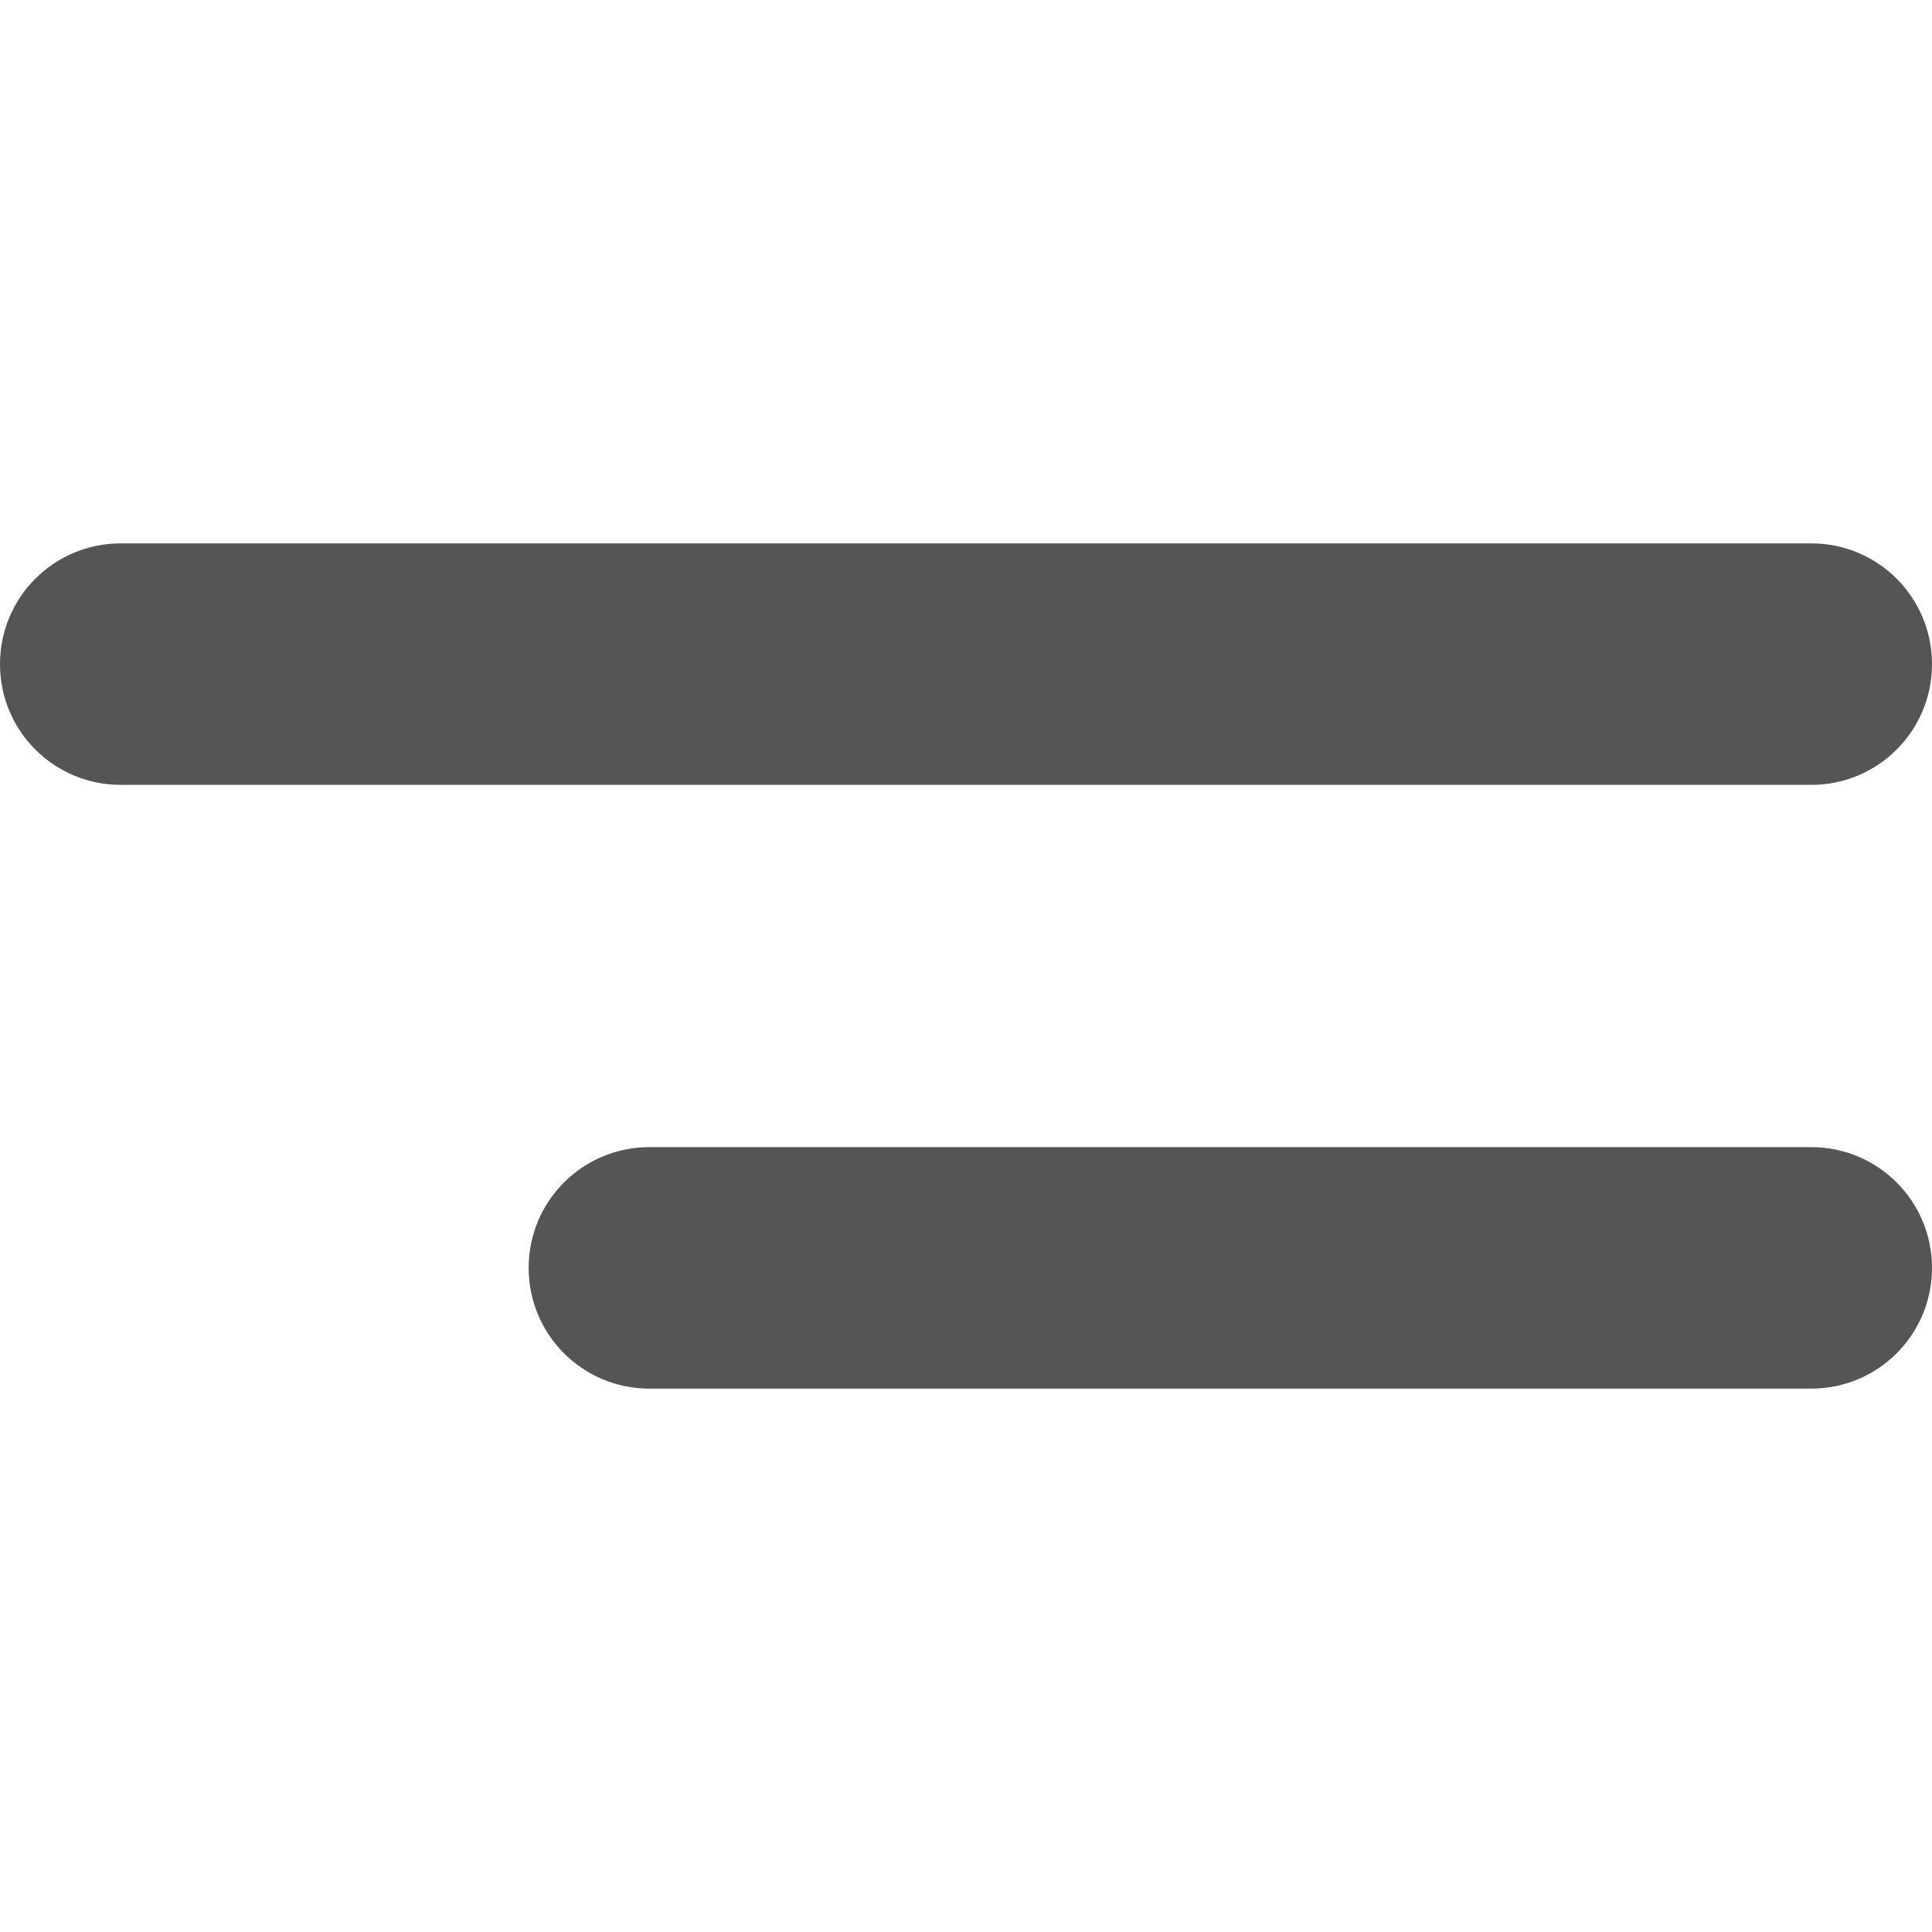
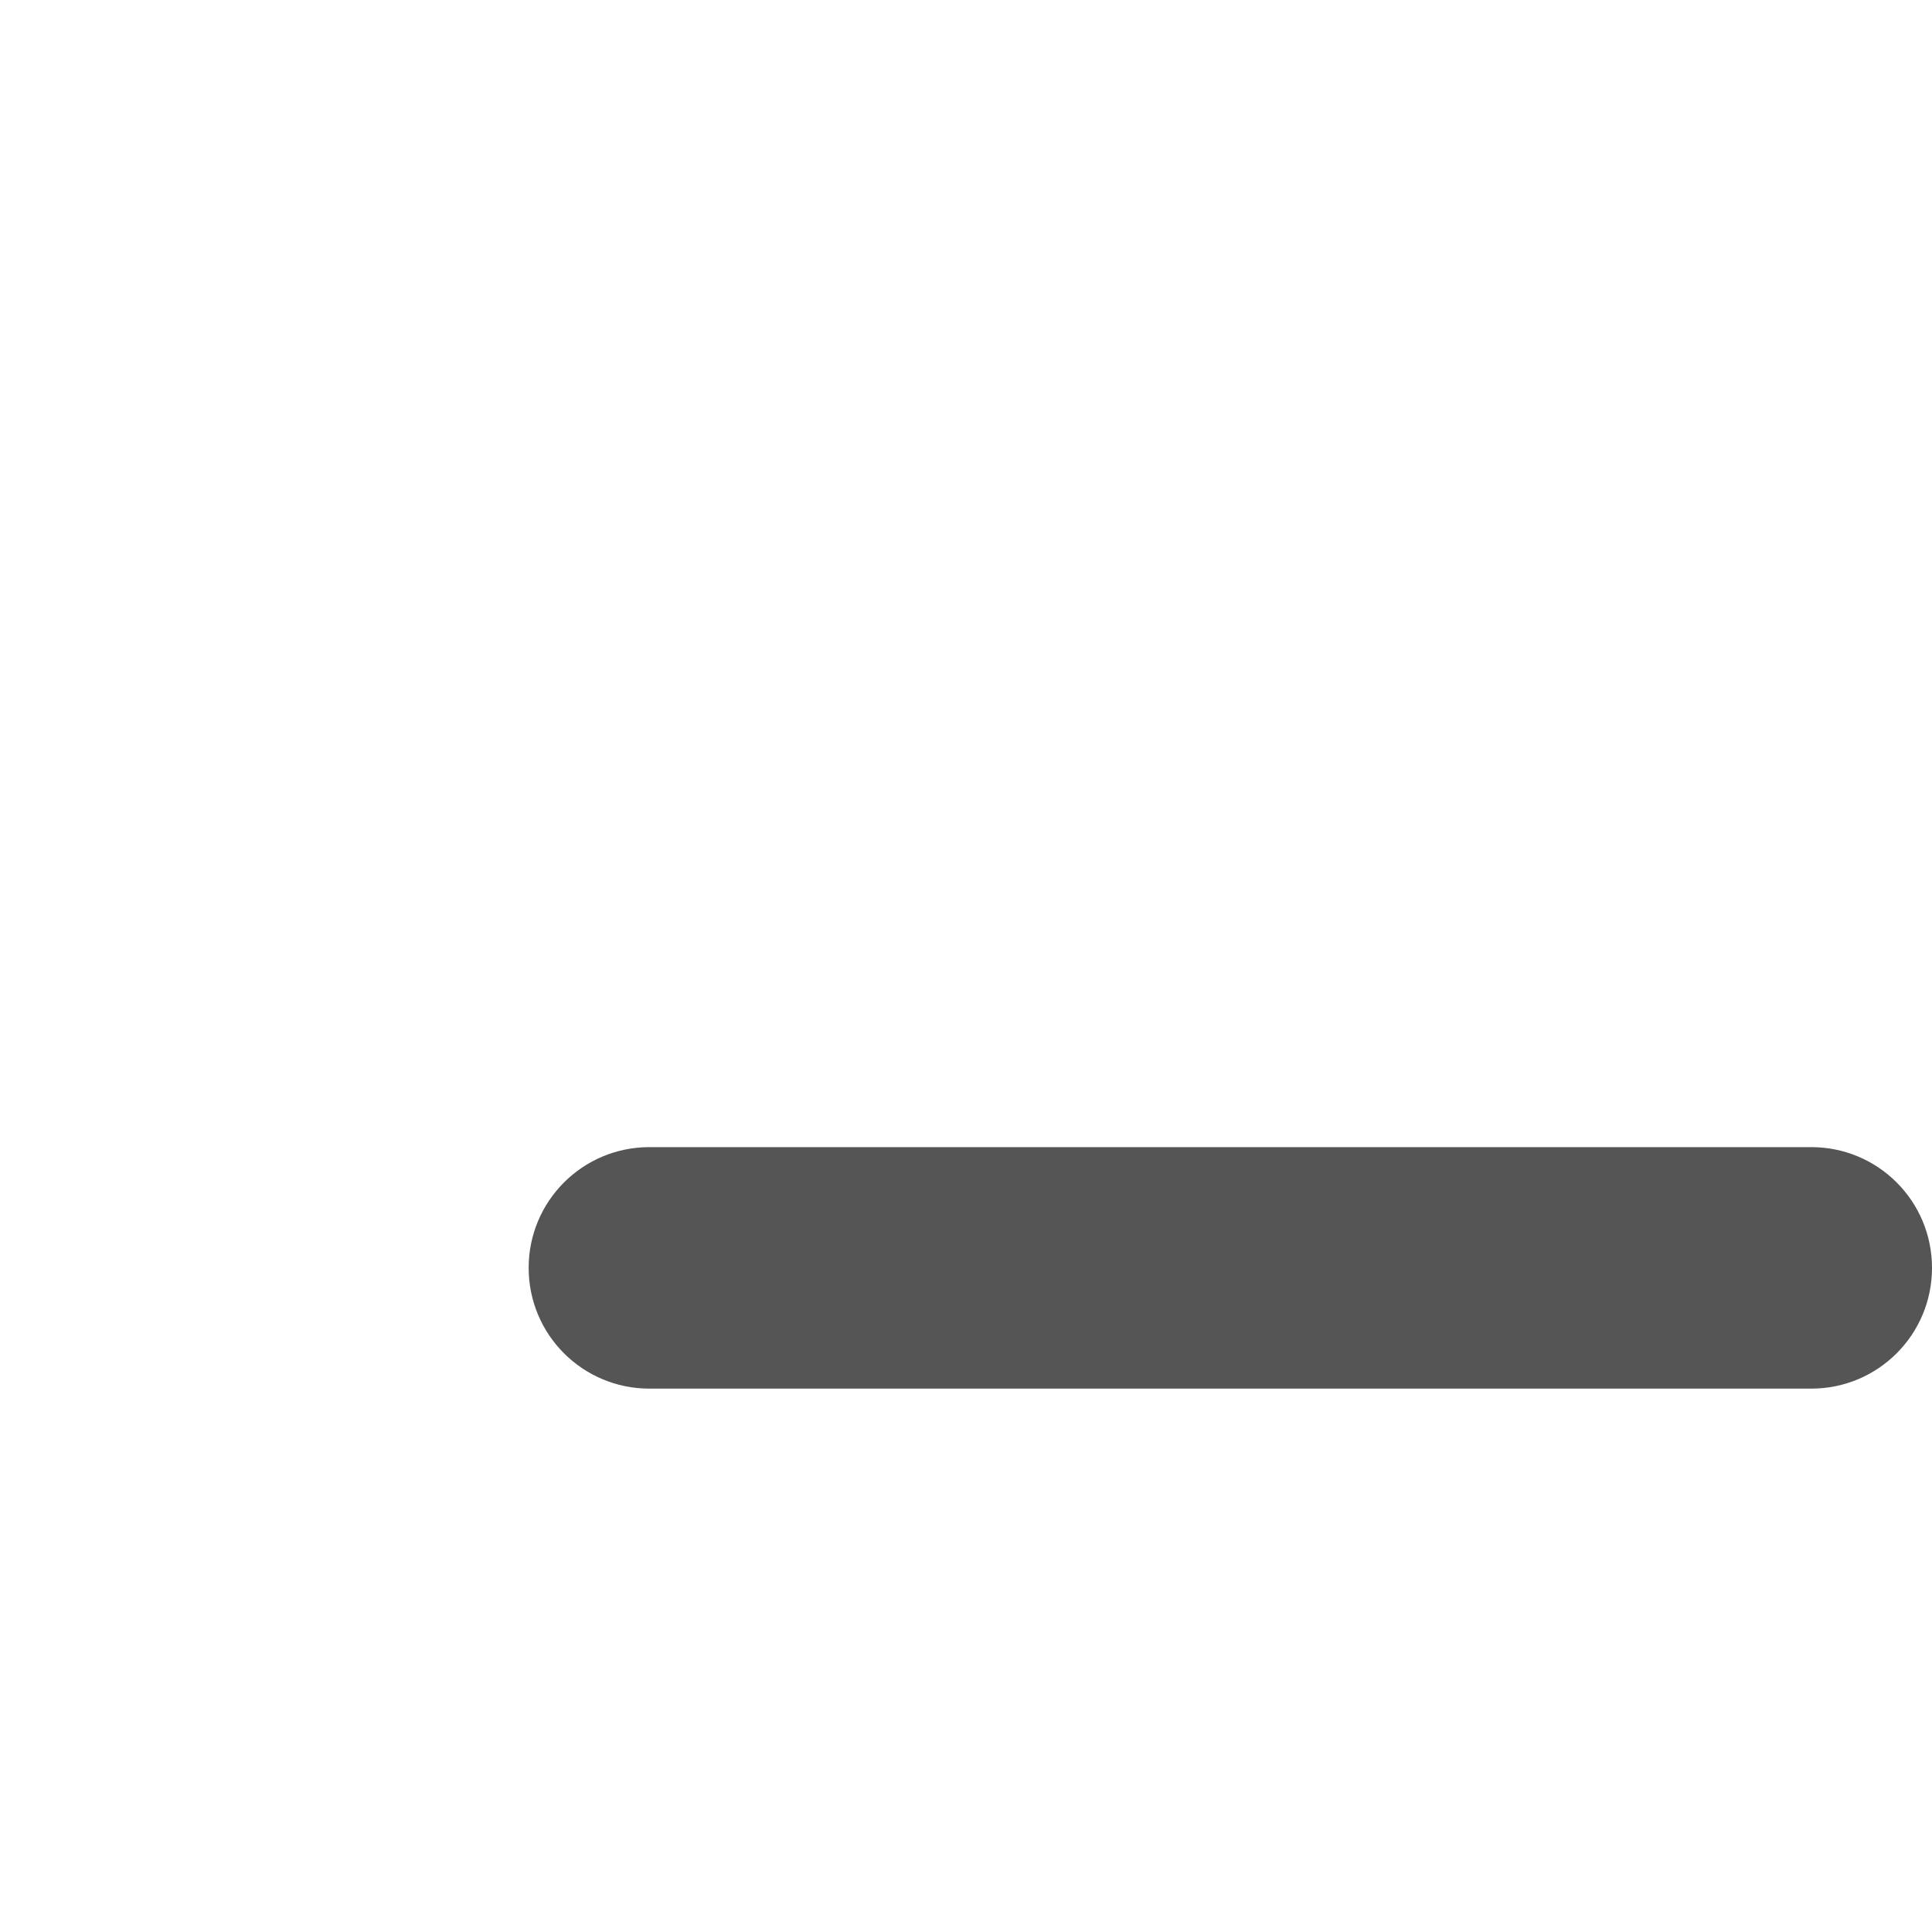
<svg xmlns="http://www.w3.org/2000/svg" version="1.1" id="Capa_1" x="0px" y="0px" viewBox="0 0 512 512" style="enable-background:new 0 0 512 512;" xml:space="preserve">
  <style type="text/css">
	.st0{fill:#555555;}
</style>
  <g>
    <g id="grip-solid-horizontal_1_">
      <path class="st0" d="M480,368H172.1c-17.7,0-32-14.3-32-32s14.3-32,32-32H480c17.7,0,32,14.3,32,32S497.7,368,480,368z" />
-       <path class="st0" d="M480,208H32c-17.7,0-32-14.3-32-32s14.3-32,32-32h448c17.7,0,32,14.3,32,32S497.7,208,480,208z" />
    </g>
  </g>
</svg>